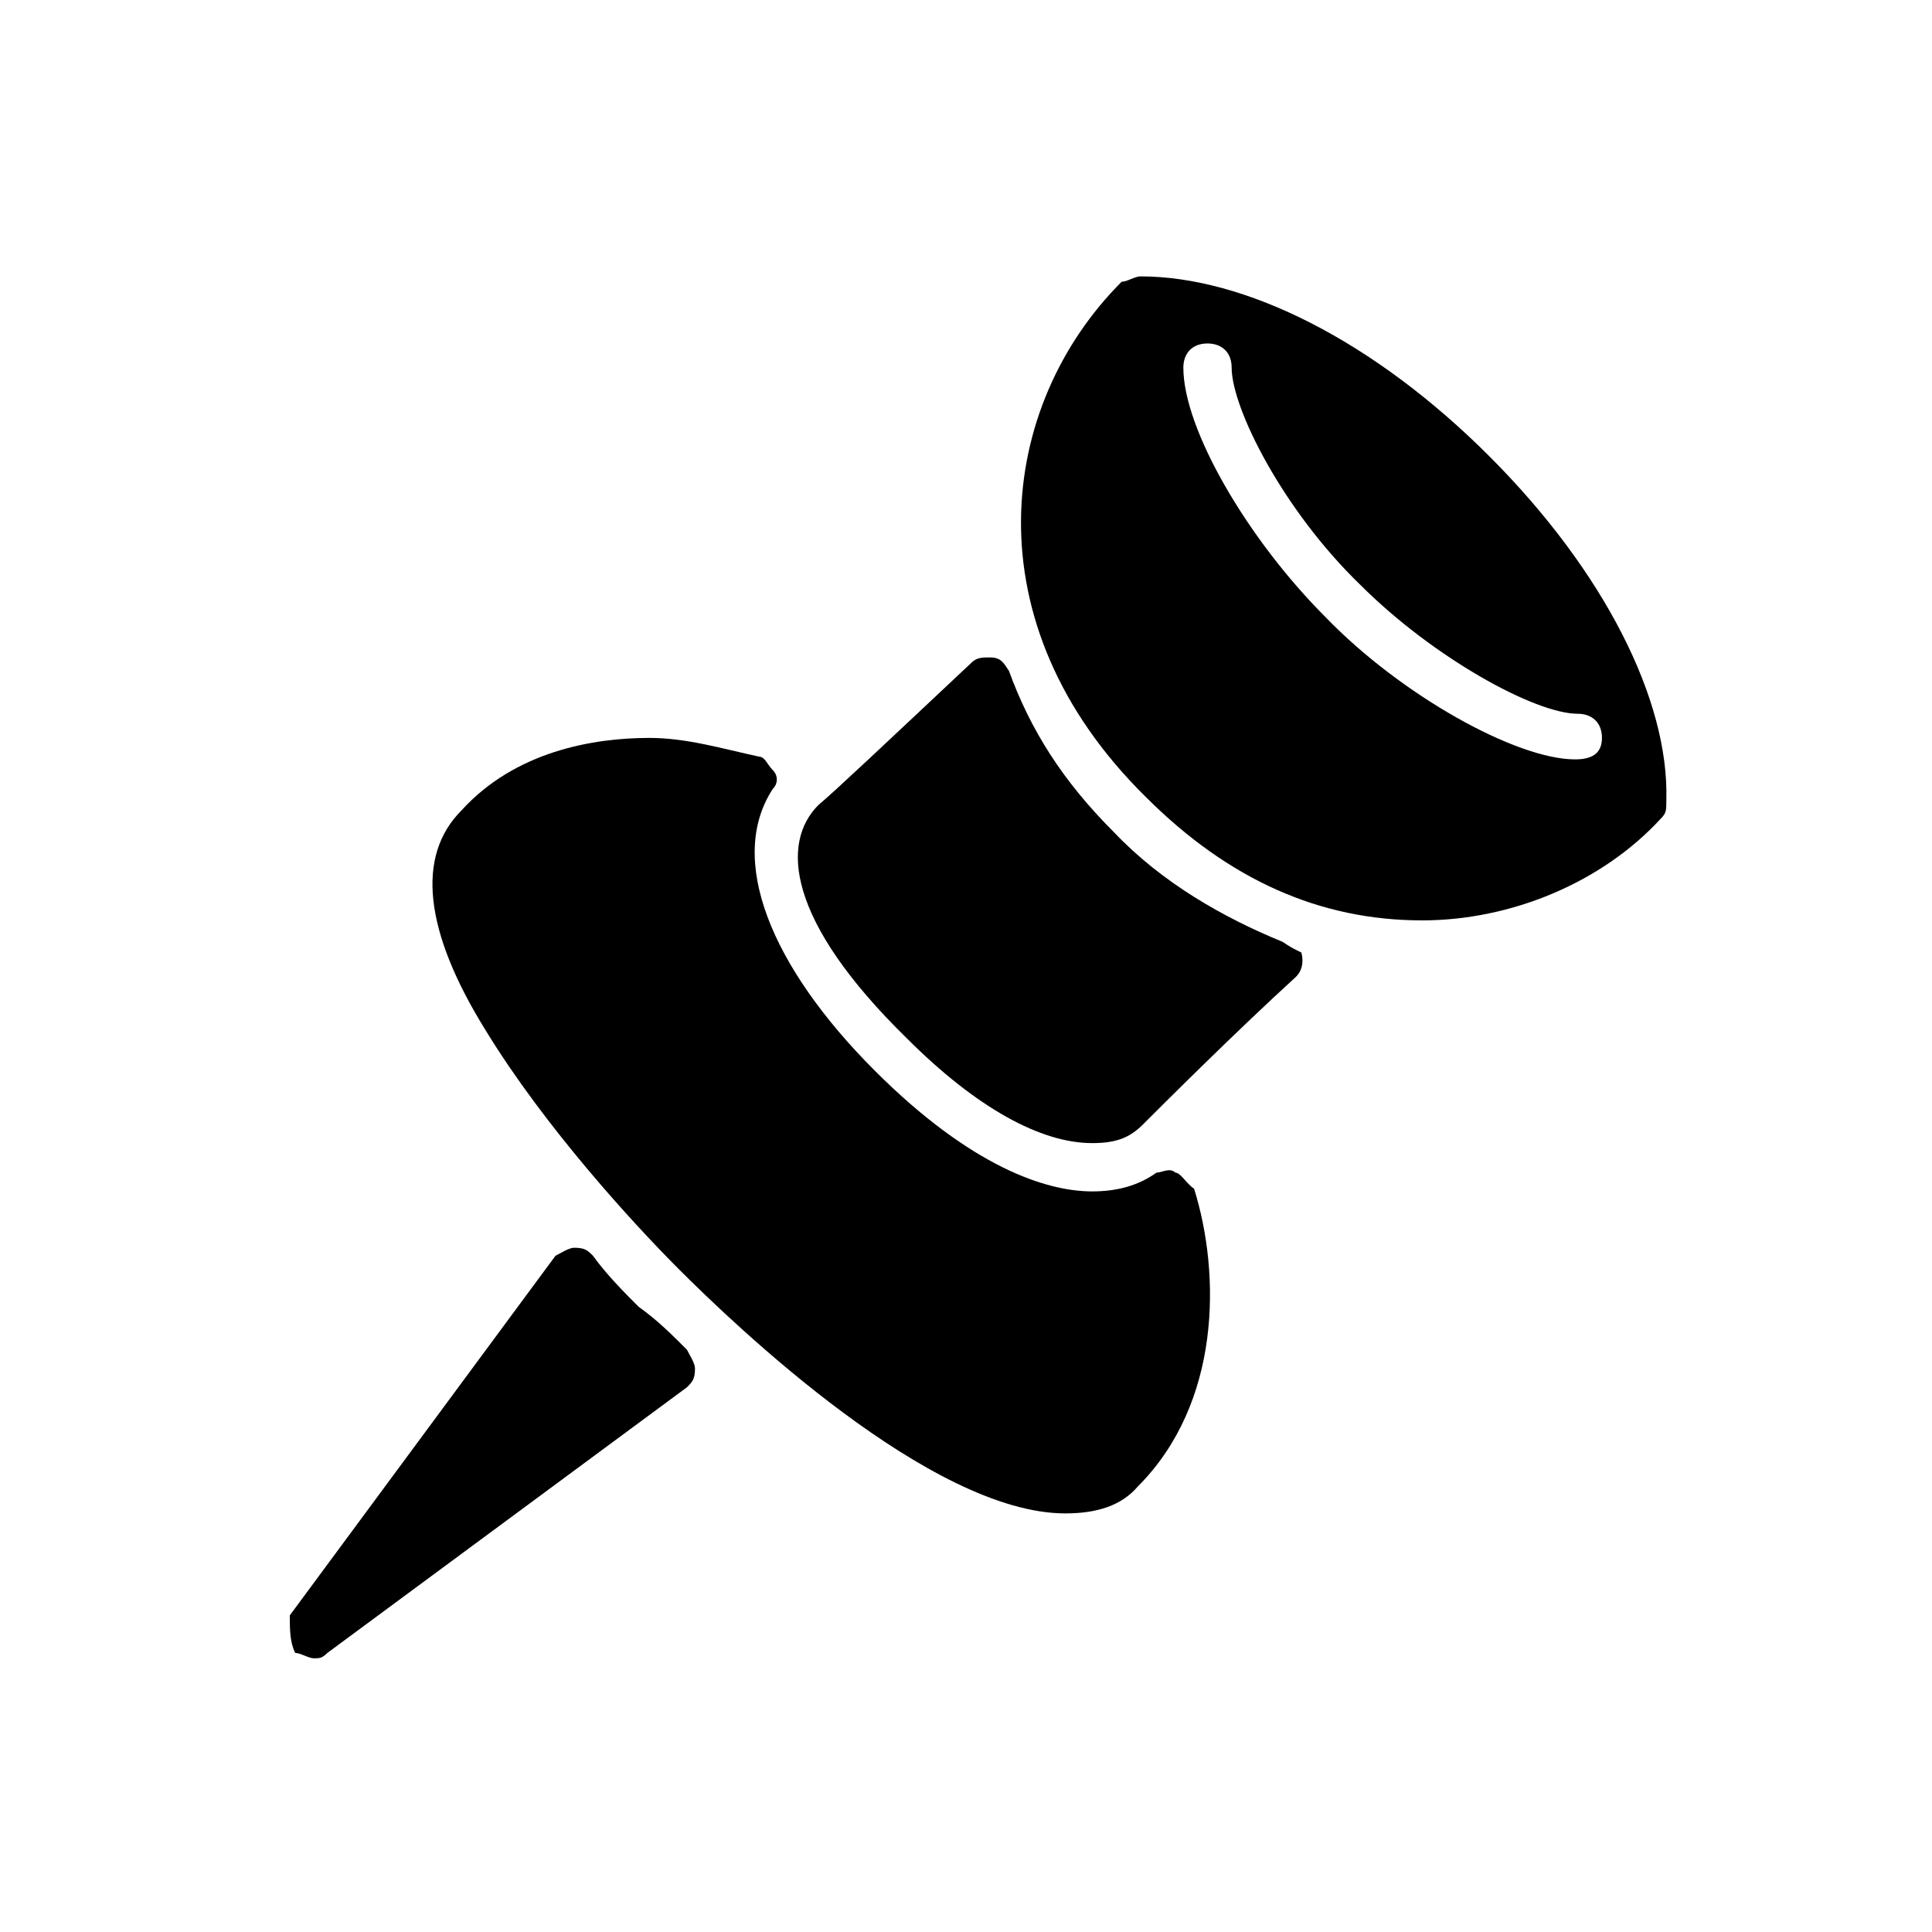
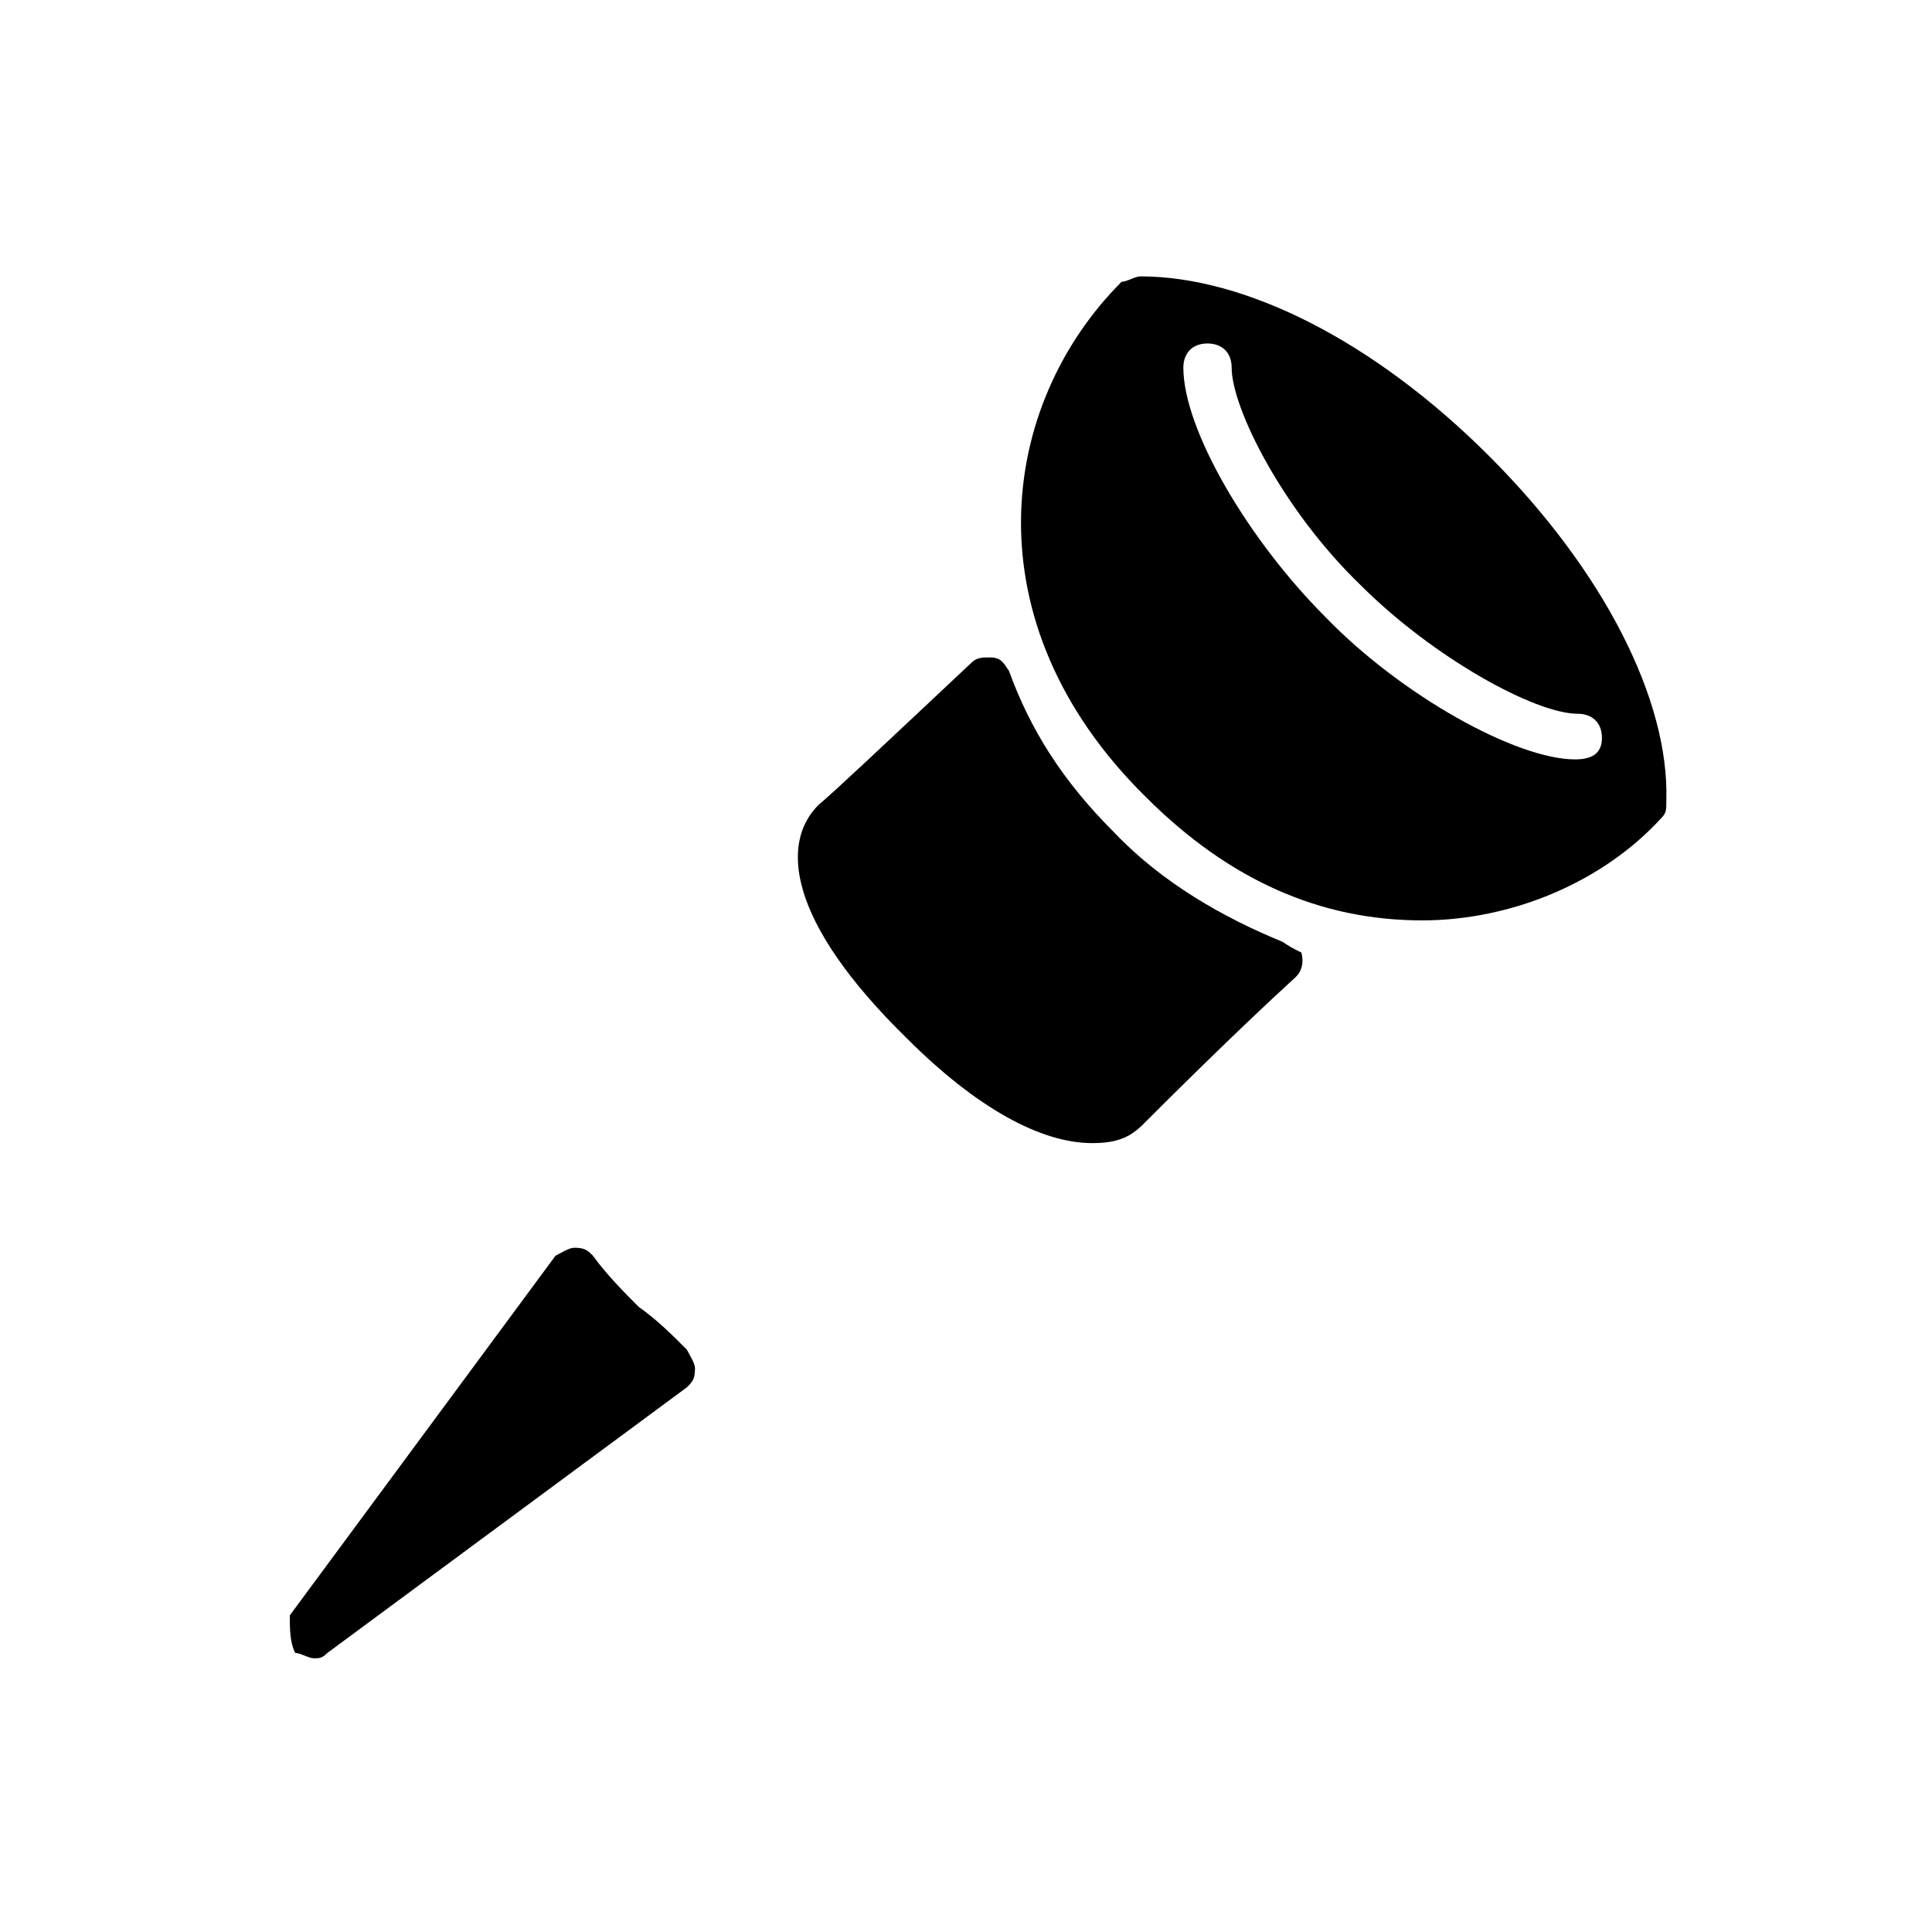
<svg xmlns="http://www.w3.org/2000/svg" version="1.1" id="Layer_1" x="0px" y="0px" viewBox="0 0 72 72" style="enable-background:new 0 0 72 72;" xml:space="preserve">
  <style type="text/css">
	.st0{fill:none;}
</style>
  <g>
    <path class="st0" d="M58.7,26.6c-1.5,0-5.3-2.1-8.1-4.8c-2.9-2.7-4.8-6.5-4.8-8.1c0-0.5-0.3-0.9-0.9-0.9c-0.5,0-0.9,0.3-0.9,0.9   c0,2.2,2.4,6.3,5.3,9.3c2.7,2.9,7,5.3,9.3,5.3c0.5,0,0.9-0.3,0.9-0.9S59.3,26.6,58.7,26.6z" />
    <path d="M55.5,17L55.5,17c-4.3-4.3-9.1-6.7-13-6.7c-0.2,0-0.5,0.2-0.7,0.2c-4.6,4.6-5.7,12.7,0.9,19.2c3.1,3.1,6.5,4.6,10.3,4.6   c3.3,0,6.7-1.4,8.9-3.8c0.2-0.2,0.2-0.3,0.2-0.7C62.2,26.1,59.8,21.3,55.5,17z M58.7,28.3c-2.2,0-6.5-2.4-9.3-5.3   c-2.9-2.9-5.3-7-5.3-9.3c0-0.5,0.3-0.9,0.9-0.9c0.5,0,0.9,0.3,0.9,0.9c0,1.5,1.9,5.3,4.8,8.1c2.7,2.7,6.5,4.8,8.1,4.8   c0.5,0,0.9,0.3,0.9,0.9S59.3,28.3,58.7,28.3z" />
    <path d="M47.8,35.1c-2.2-0.9-4.5-2.2-6.3-4.1c-1.9-1.9-3.1-3.8-3.9-6c-0.2-0.3-0.3-0.5-0.7-0.5c-0.3,0-0.5,0-0.7,0.2   c-3.3,3.1-5.1,4.8-5.7,5.3c-1.4,1.4-1.2,4.3,3.3,8.7c2.6,2.6,5,3.9,6.9,3.9c0.9,0,1.4-0.2,1.9-0.7c0.7-0.7,3.4-3.4,5.7-5.5   c0.2-0.2,0.3-0.5,0.2-0.9C48.1,35.3,48.1,35.3,47.8,35.1z" />
    <path d="M23.8,48.7c-0.5-0.5-1.2-1.2-1.7-1.9c-0.2-0.2-0.3-0.3-0.7-0.3c-0.2,0-0.5,0.2-0.7,0.3l-9.9,13.4c0,0.5,0,1,0.2,1.4   c0.2,0,0.5,0.2,0.7,0.2c0.2,0,0.3,0,0.5-0.2l13.4-9.9c0.2-0.2,0.3-0.3,0.3-0.7c0-0.2-0.2-0.5-0.3-0.7C25,49.7,24.5,49.2,23.8,48.7z   " />
-     <path d="M43.8,43.7c-0.2-0.2-0.5,0-0.7,0c-0.7,0.5-1.5,0.7-2.4,0.7c-1.7,0-4.5-0.9-8.1-4.5c-3.9-3.9-5.5-7.9-3.8-10.5   c0.2-0.2,0.2-0.5,0-0.7c-0.2-0.2-0.3-0.5-0.5-0.5c-1.4-0.3-2.7-0.7-4.1-0.7c-2.1,0-5,0.5-7,2.7c-1.7,1.7-1.4,4.5,0.9,8.2   c2.2,3.6,5.5,7.2,7.2,8.9c2.1,2.1,9.4,9.1,14.4,9.1c1.2,0,2.1-0.3,2.7-1c3.1-3.1,3.1-7.9,2.1-11.1C44.2,44.1,44,43.7,43.8,43.7z" />
  </g>
</svg>